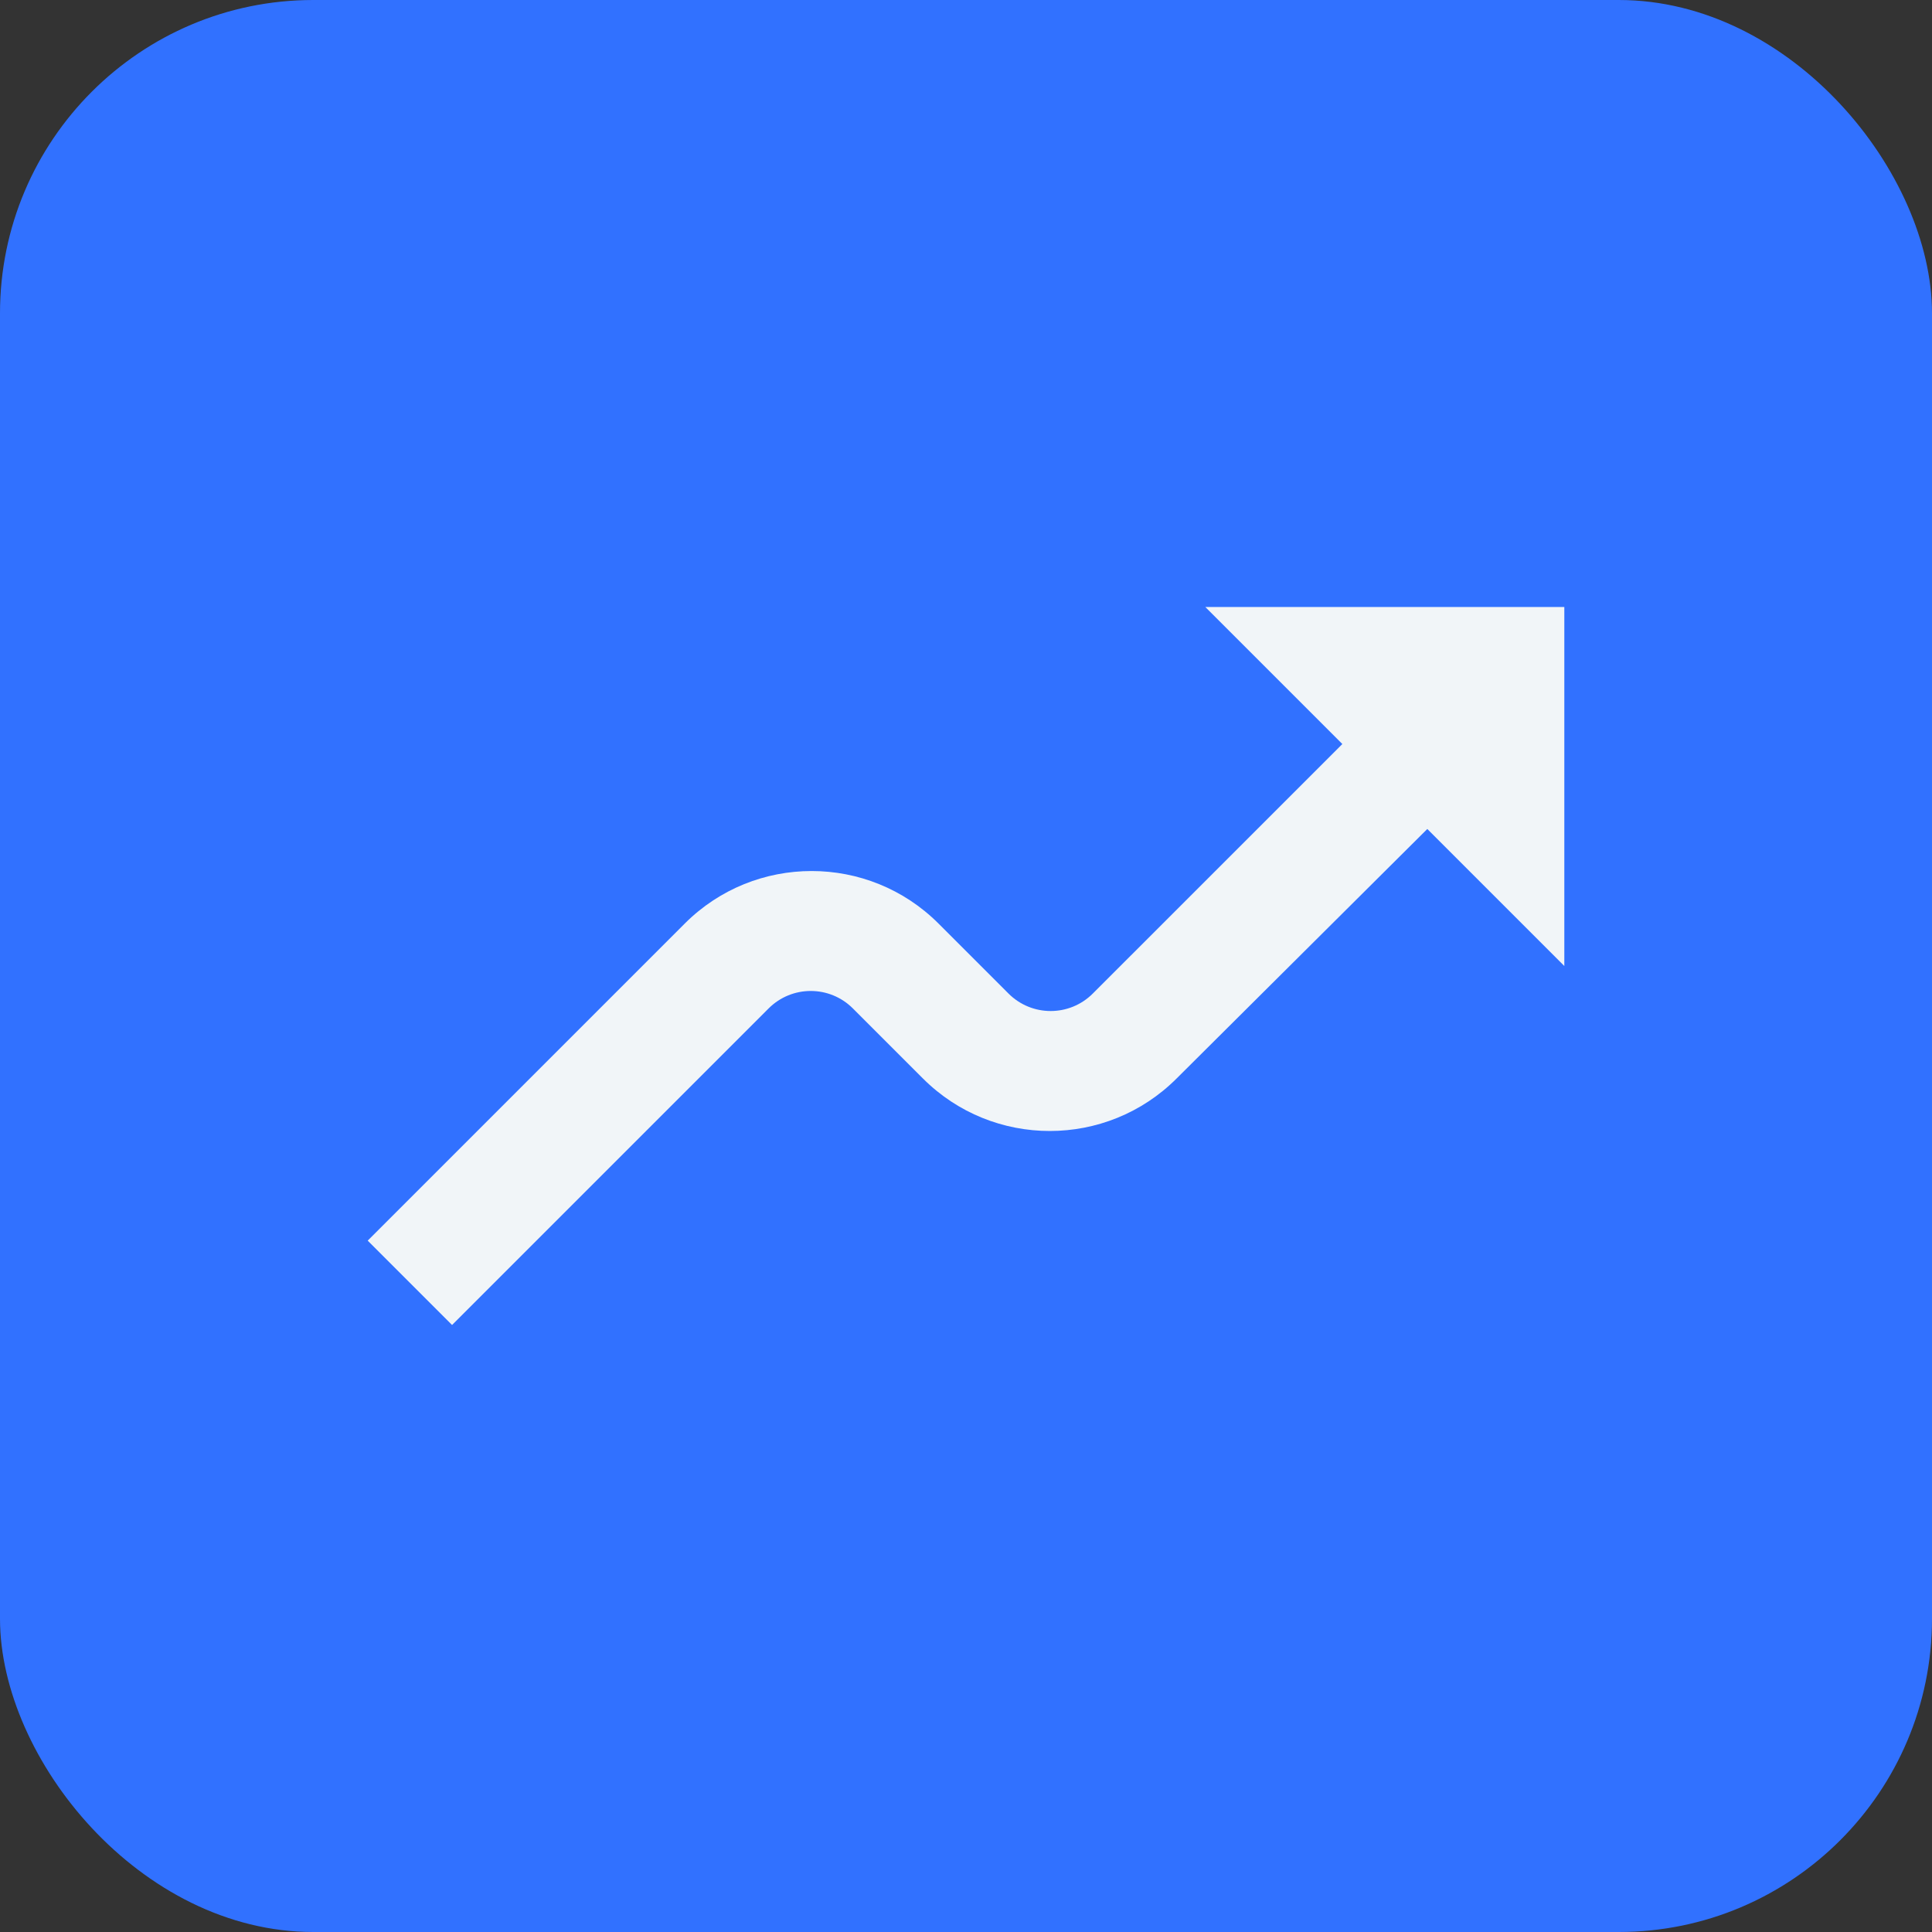
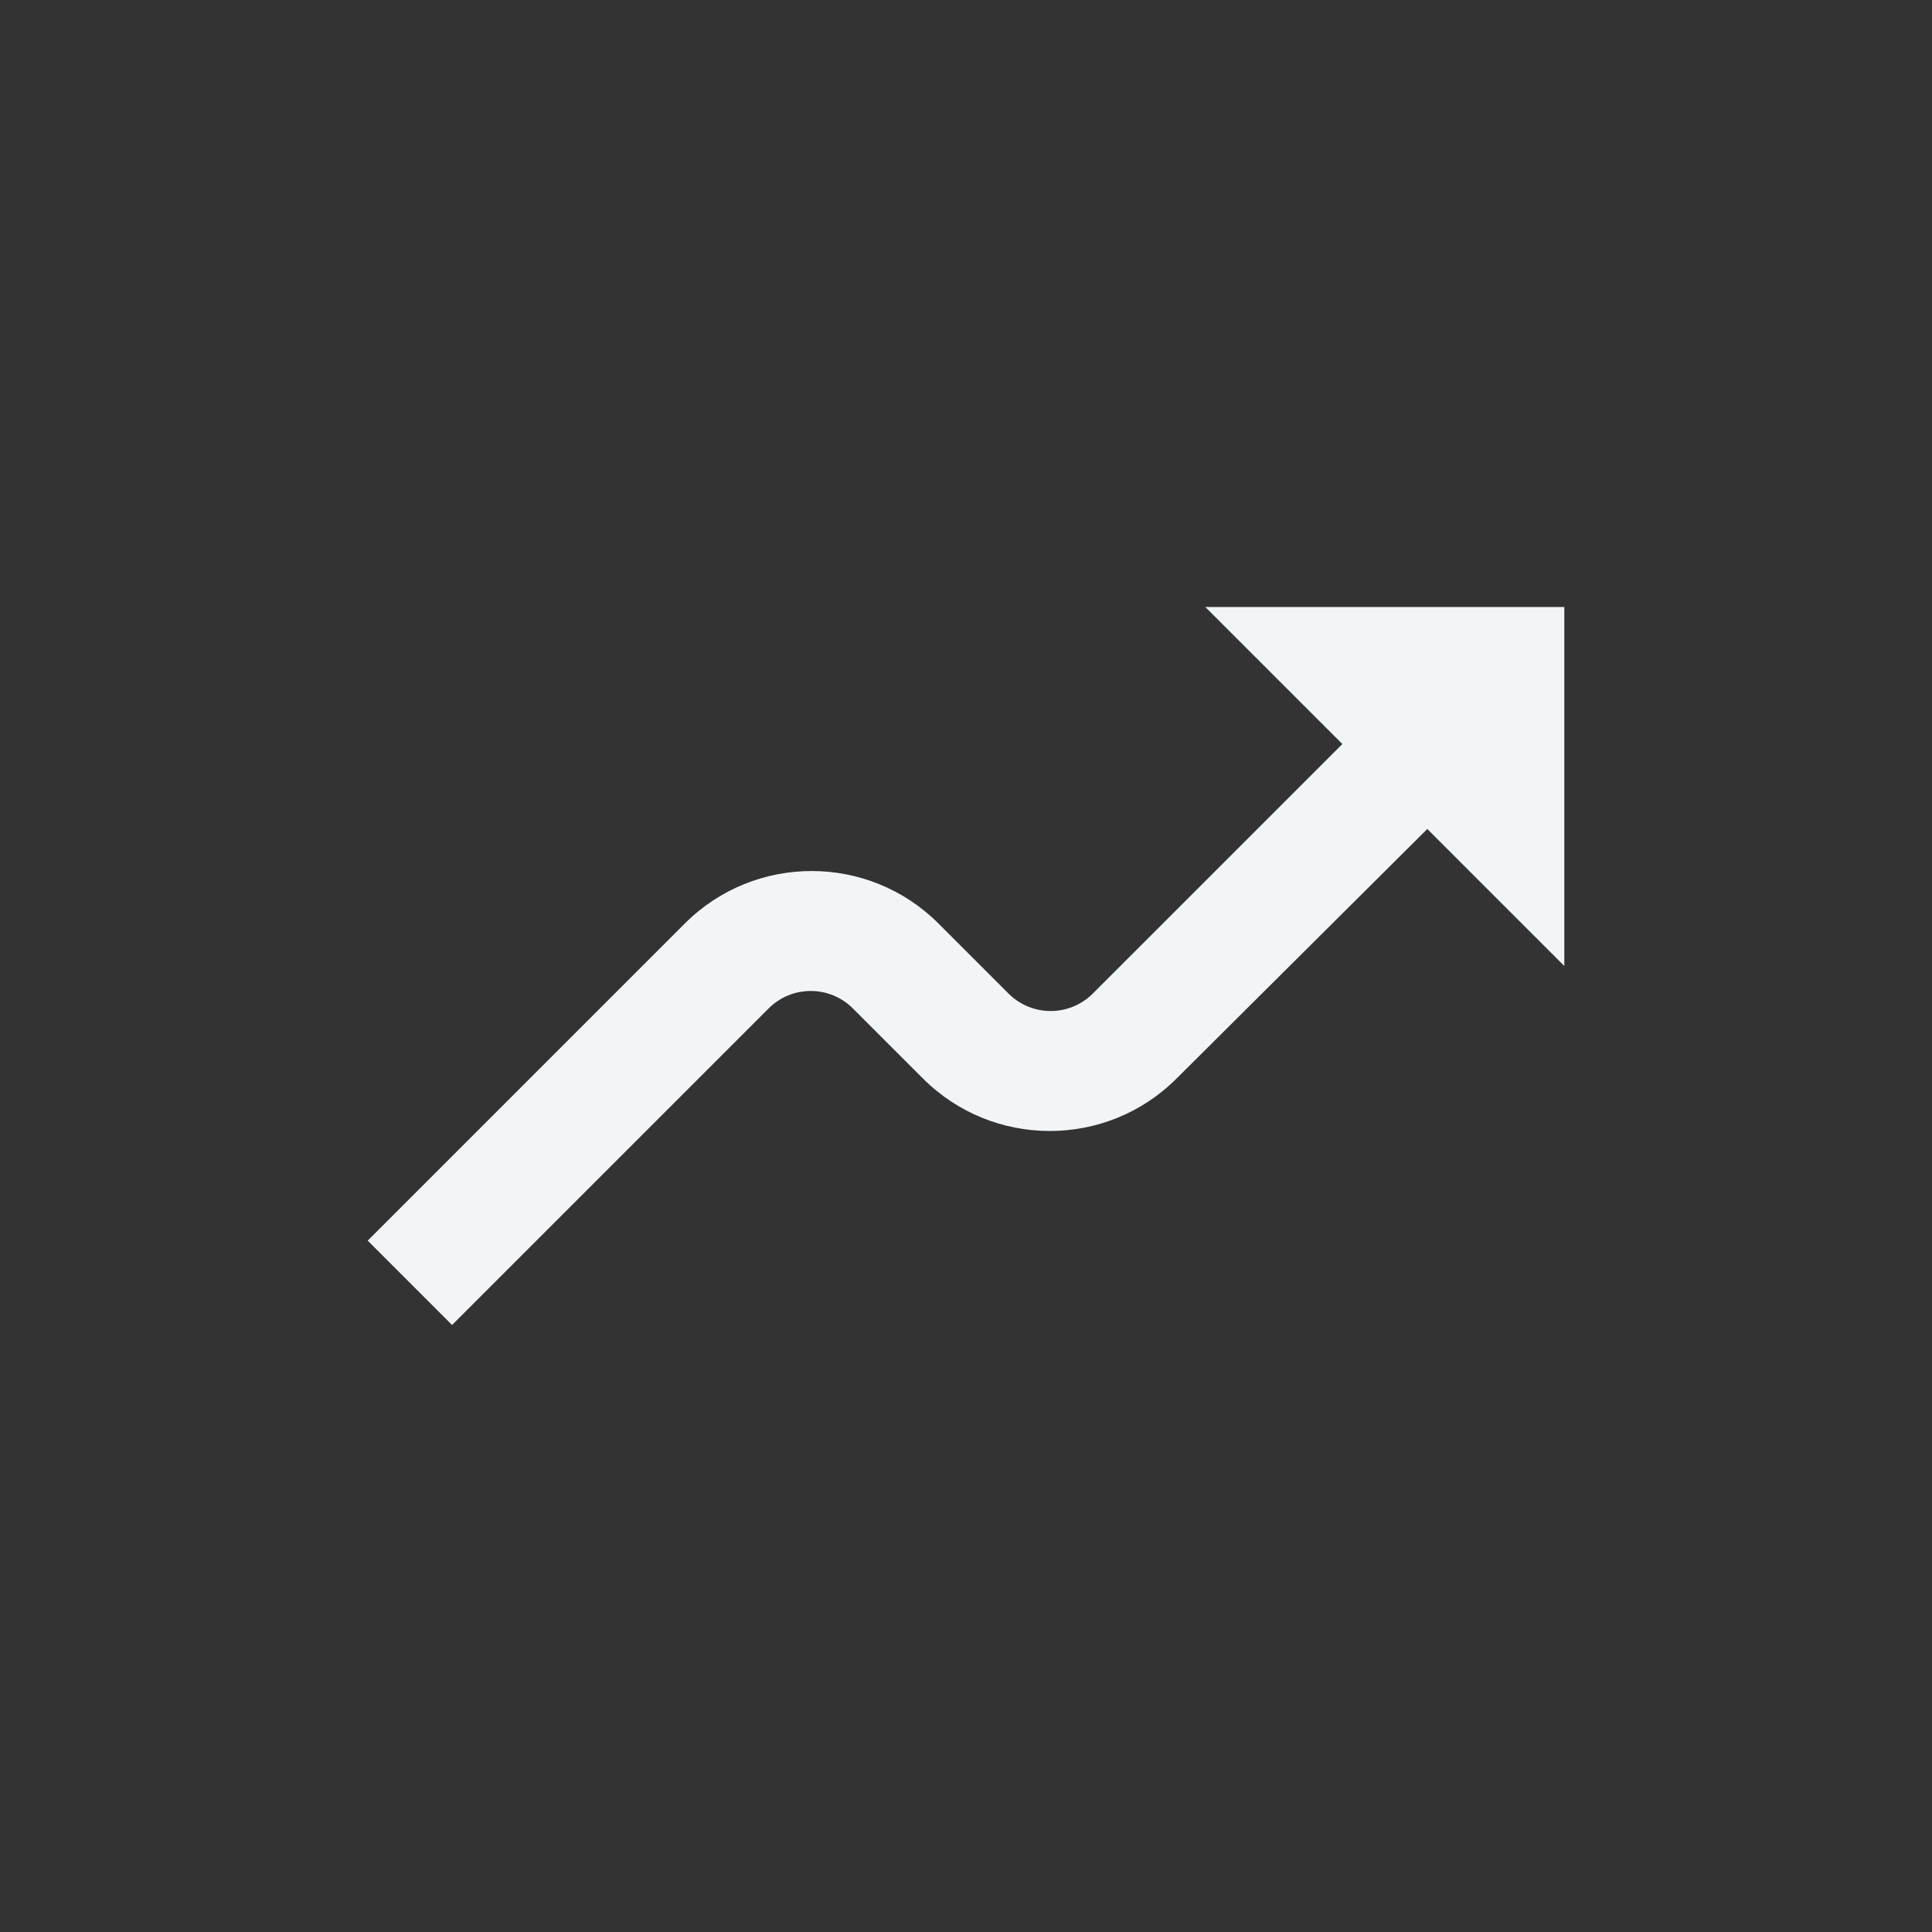
<svg xmlns="http://www.w3.org/2000/svg" width="74" height="74" viewBox="0 0 74 74" fill="none">
  <rect x="0" y="0" width="74" height="74" fill="#333333" stroke="none" />
-   <rect width="74" height="74" rx="12" fill="#3171FF" />
  <path d="M54.669 31.752L59.917 37V23.25H46.167L51.415 28.498L41.858 38.054C40.965 38.948 39.521 38.948 38.627 38.054L35.946 35.373C33.265 32.692 28.911 32.692 26.229 35.373L14.084 47.519L17.315 50.75L29.438 38.627C30.331 37.733 31.775 37.733 32.669 38.627L35.35 41.308C38.031 43.99 42.386 43.99 45.067 41.308L54.669 31.752Z" fill="#F1F5F8" />
</svg>